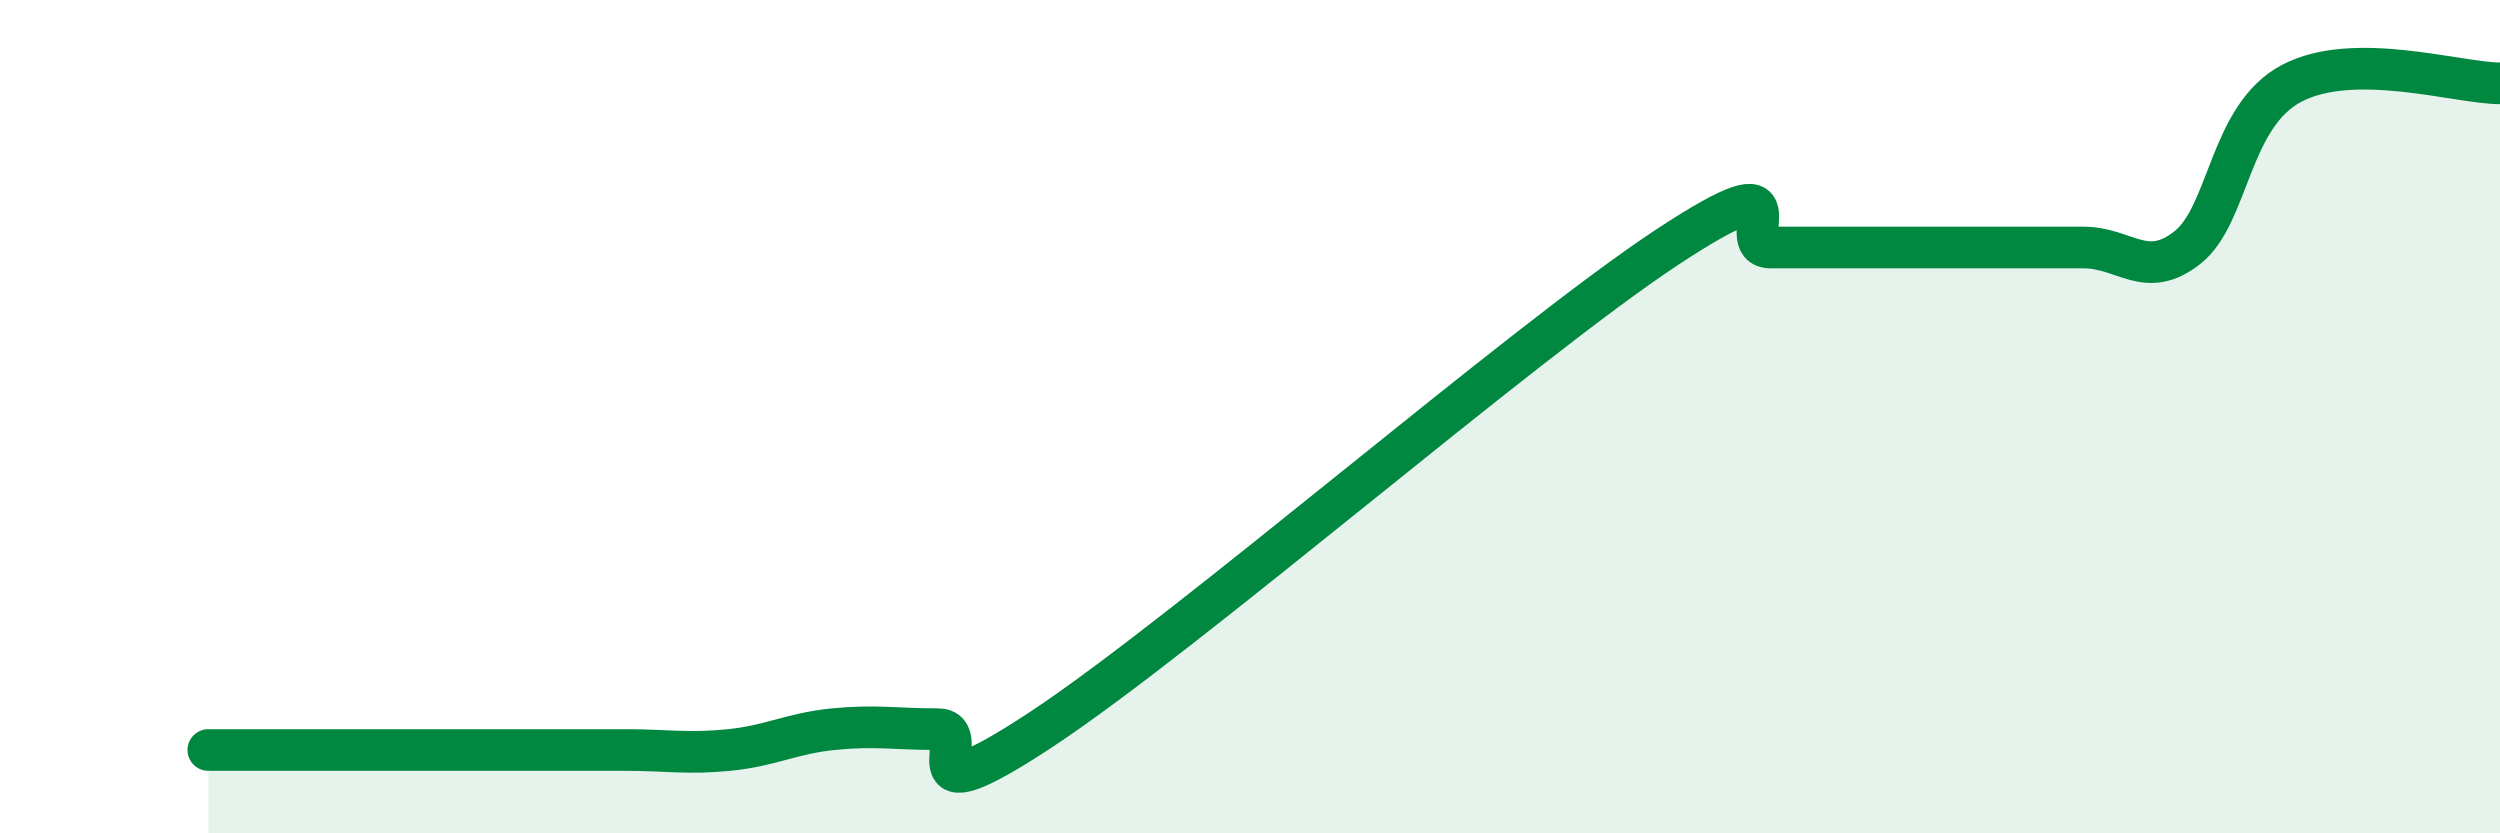
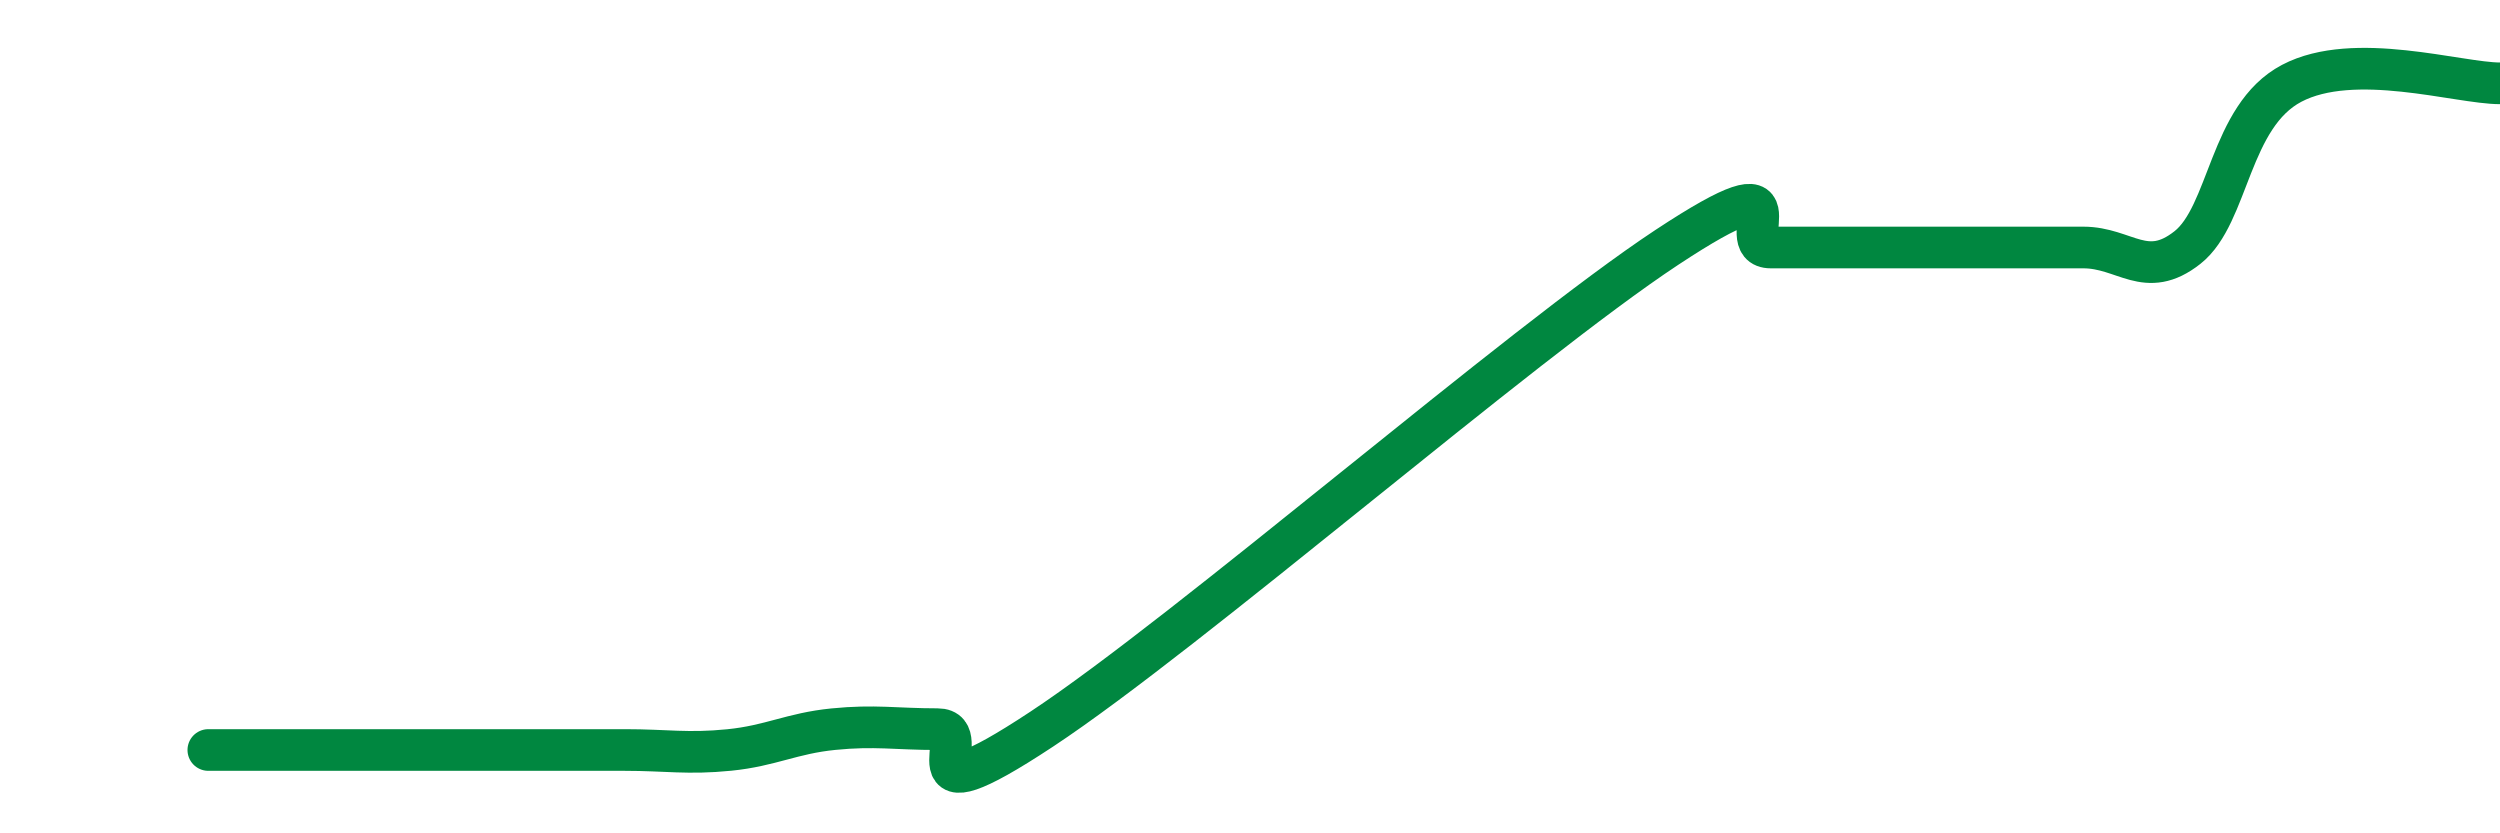
<svg xmlns="http://www.w3.org/2000/svg" width="60" height="20" viewBox="0 0 60 20">
-   <path d="M 5,18 C 5.5,18 6.5,18 7.5,18 C 8.5,18 9,18 10,18 C 11,18 11.5,18 12.5,18 C 13.5,18 14,18 15,18 C 16,18 16.5,18.1 17.5,18 C 18.5,17.9 19,17.6 20,17.5 C 21,17.4 21.5,17.5 22.5,17.5 C 23.5,17.5 21.5,19.81 25,17.5 C 28.5,15.19 36.5,8.25 40,5.94 C 43.5,3.63 41.5,5.94 42.5,5.94 C 43.5,5.94 44,5.94 45,5.94 C 46,5.94 46.5,5.94 47.5,5.94 C 48.5,5.94 49,5.94 50,5.94 C 51,5.94 51.5,6.73 52.5,5.94 C 53.5,5.15 53.5,2.79 55,2 C 56.5,1.21 59,2 60,2L60 20L5 20Z" fill="#008740" opacity="0.1" stroke-linecap="round" stroke-linejoin="round" />
  <path d="M 5,18 C 5.5,18 6.5,18 7.5,18 C 8.5,18 9,18 10,18 C 11,18 11.5,18 12.5,18 C 13.5,18 14,18 15,18 C 16,18 16.5,18.1 17.5,18 C 18.5,17.9 19,17.6 20,17.5 C 21,17.4 21.5,17.5 22.5,17.5 C 23.5,17.5 21.5,19.81 25,17.5 C 28.5,15.19 36.5,8.25 40,5.94 C 43.5,3.63 41.5,5.94 42.5,5.94 C 43.5,5.94 44,5.94 45,5.94 C 46,5.94 46.5,5.94 47.5,5.94 C 48.5,5.94 49,5.94 50,5.94 C 51,5.94 51.5,6.73 52.5,5.94 C 53.5,5.15 53.5,2.79 55,2 C 56.5,1.21 59,2 60,2" stroke="#008740" stroke-width="1" fill="none" stroke-linecap="round" stroke-linejoin="round" />
</svg>